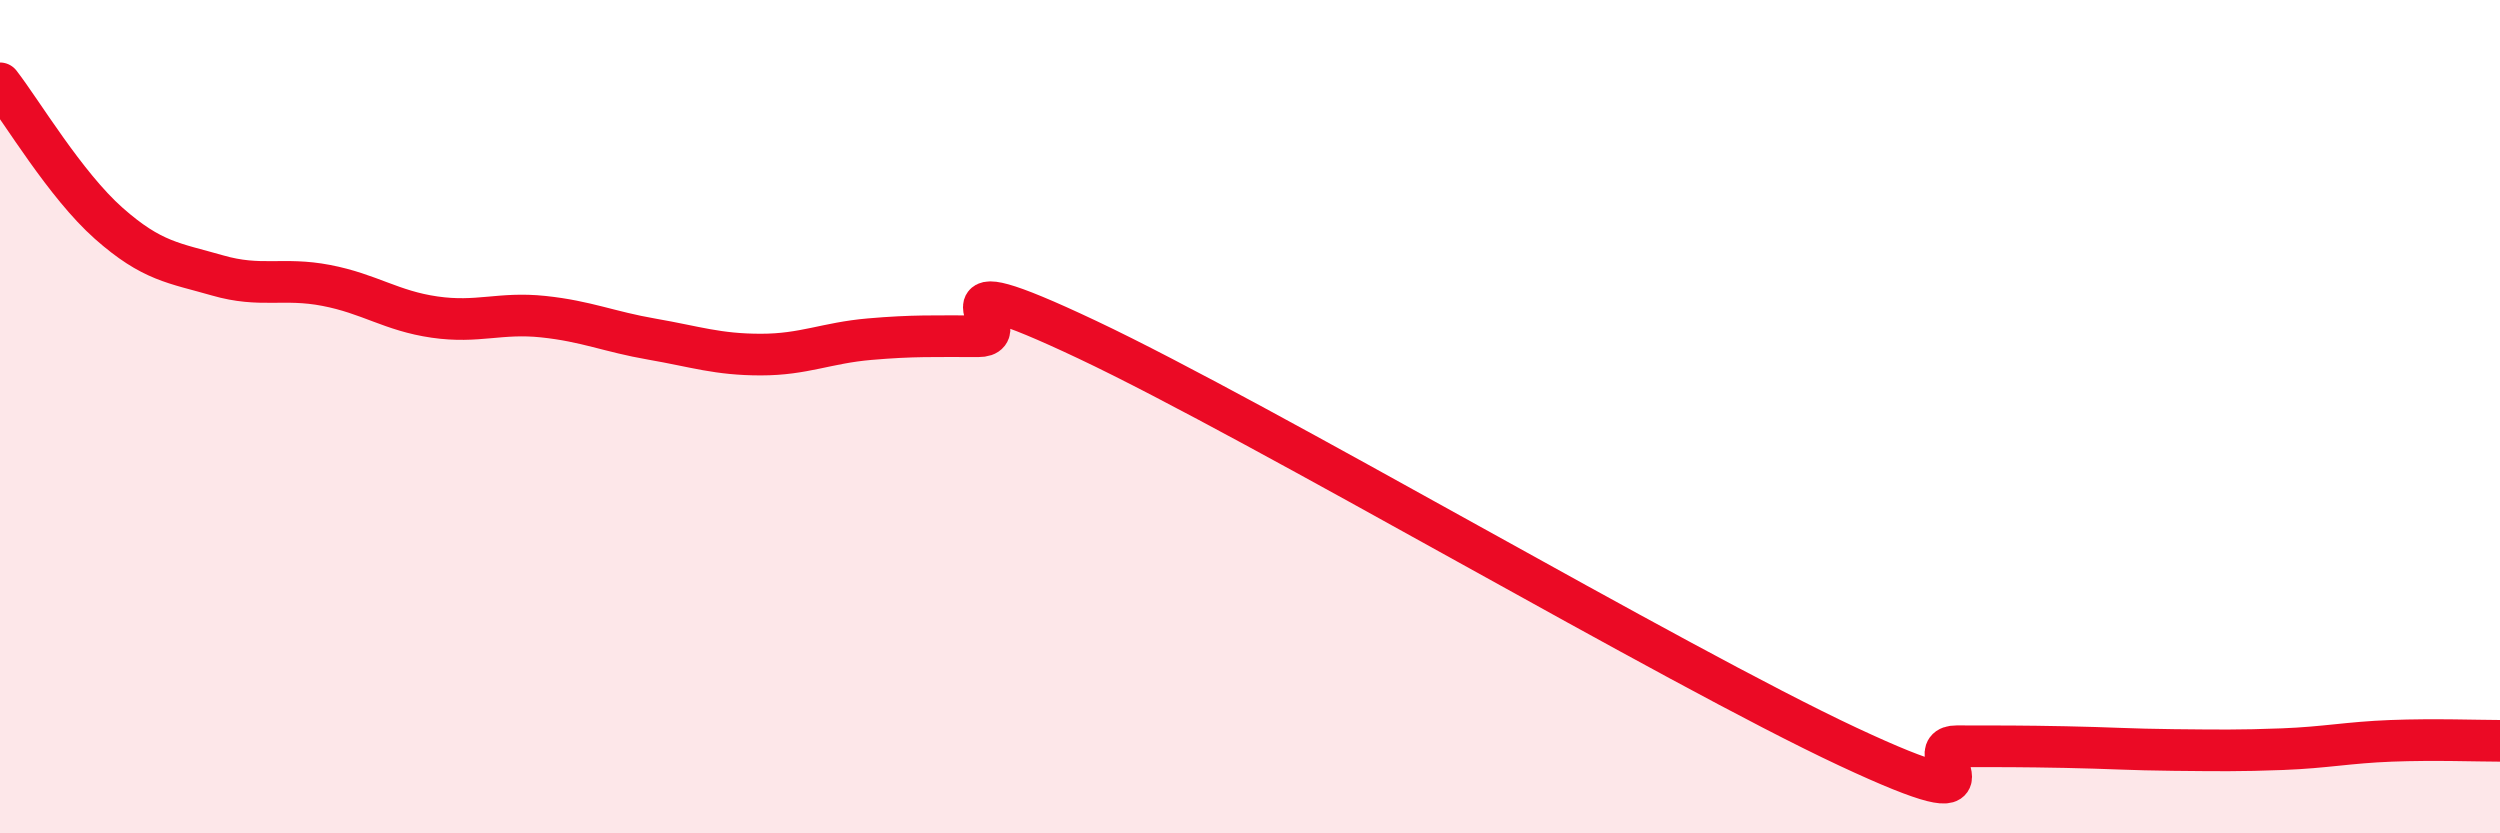
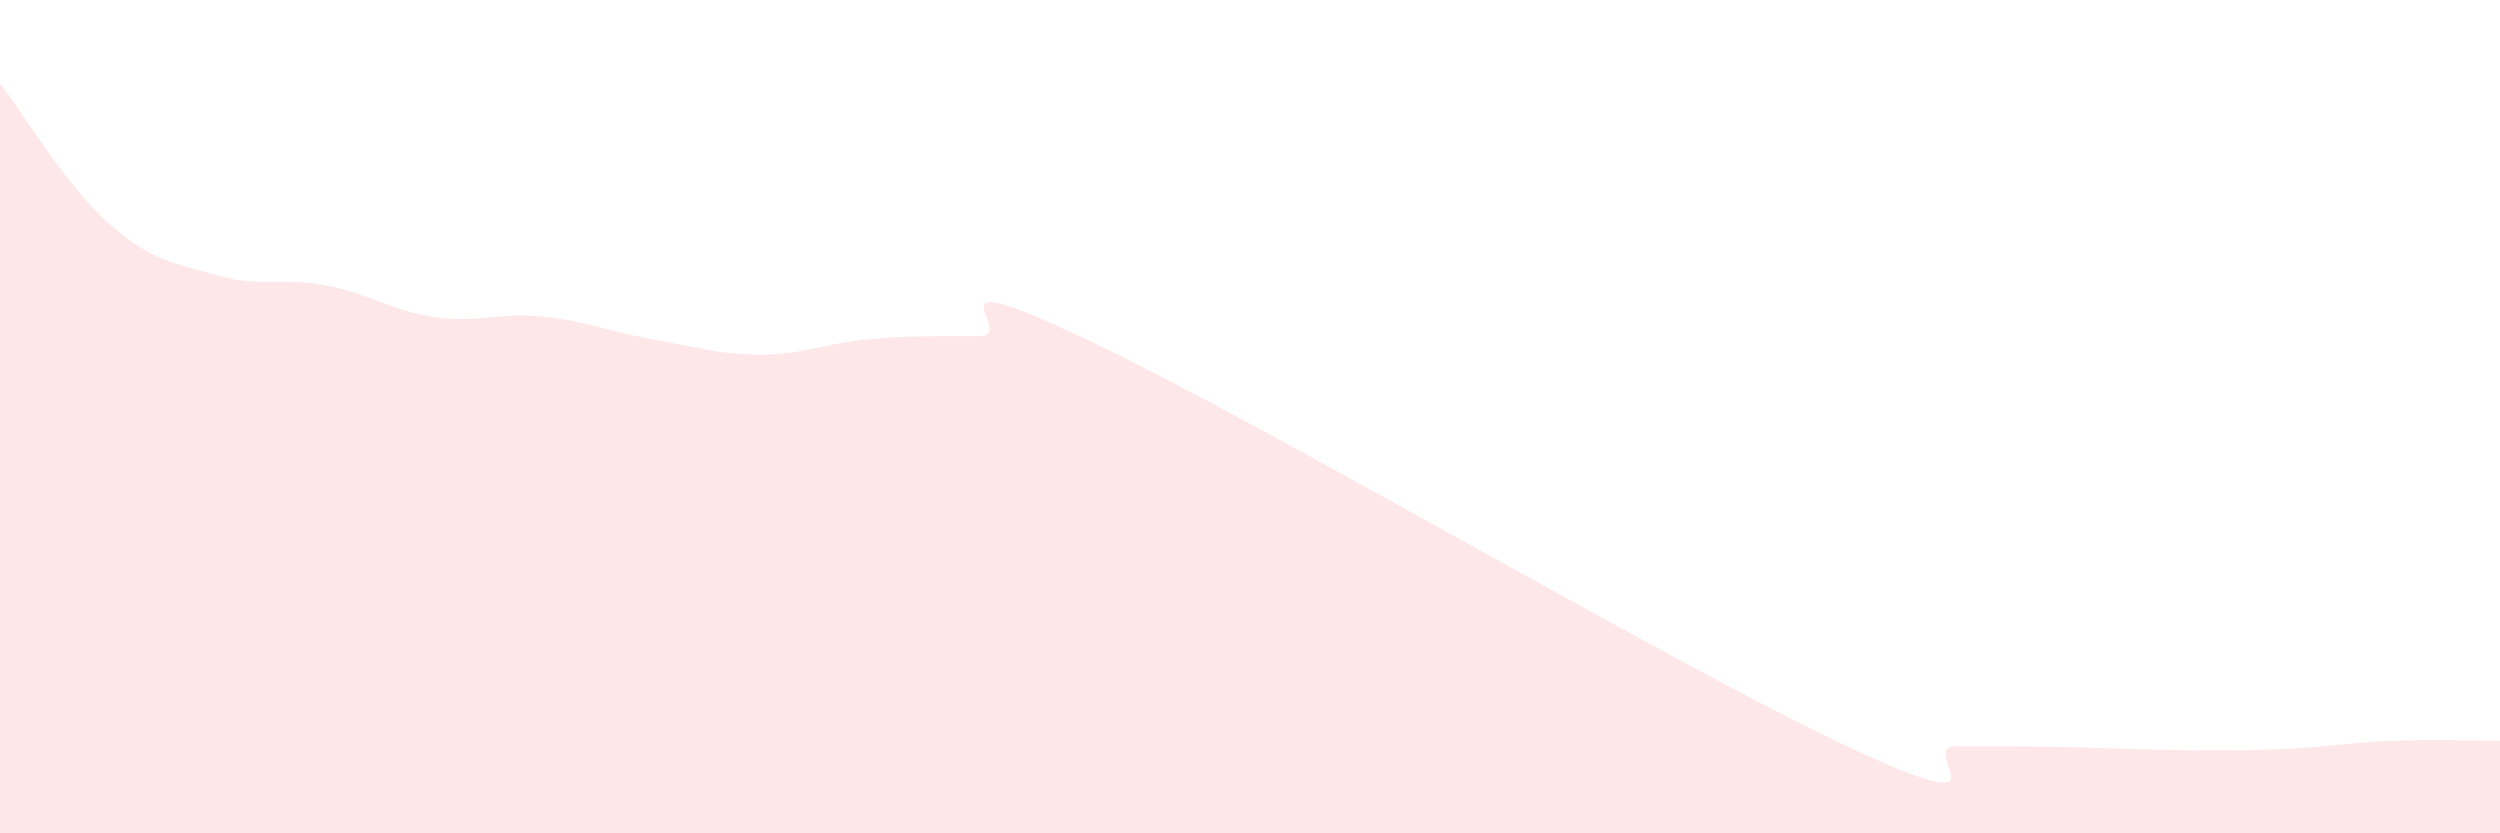
<svg xmlns="http://www.w3.org/2000/svg" width="60" height="20" viewBox="0 0 60 20">
  <path d="M 0,2 C 0.52,2.67 1.57,4.44 2.61,5.36 C 3.65,6.28 4.18,6.31 5.22,6.61 C 6.26,6.91 6.79,6.65 7.83,6.85 C 8.87,7.05 9.39,7.46 10.43,7.61 C 11.47,7.76 12,7.49 13.04,7.6 C 14.08,7.71 14.61,7.96 15.65,8.14 C 16.69,8.32 17.22,8.51 18.26,8.51 C 19.3,8.51 19.83,8.23 20.87,8.14 C 21.91,8.05 22.44,8.07 23.48,8.07 C 24.52,8.07 21.92,6.18 26.09,8.15 C 30.26,10.12 40.18,15.97 44.35,17.92 C 48.52,19.87 45.92,17.91 46.96,17.91 C 48,17.91 48.53,17.91 49.57,17.93 C 50.61,17.95 51.13,17.99 52.17,18 C 53.21,18.01 53.74,18.02 54.78,17.98 C 55.82,17.94 56.35,17.82 57.39,17.78 C 58.43,17.74 59.48,17.78 60,17.78L60 20L0 20Z" fill="#EB0A25" opacity="0.1" stroke-linecap="round" stroke-linejoin="round" />
-   <path d="M 0,2 C 0.52,2.67 1.57,4.44 2.61,5.36 C 3.65,6.28 4.18,6.31 5.22,6.61 C 6.26,6.91 6.79,6.65 7.83,6.85 C 8.87,7.05 9.39,7.46 10.43,7.61 C 11.47,7.76 12,7.49 13.04,7.6 C 14.08,7.71 14.61,7.96 15.65,8.14 C 16.69,8.32 17.22,8.51 18.26,8.51 C 19.3,8.51 19.83,8.23 20.87,8.14 C 21.91,8.05 22.44,8.07 23.48,8.07 C 24.52,8.07 21.92,6.18 26.09,8.15 C 30.26,10.12 40.18,15.97 44.35,17.92 C 48.52,19.87 45.92,17.91 46.96,17.91 C 48,17.91 48.53,17.91 49.57,17.93 C 50.61,17.95 51.13,17.99 52.17,18 C 53.21,18.01 53.74,18.02 54.78,17.98 C 55.82,17.94 56.35,17.82 57.39,17.78 C 58.43,17.74 59.48,17.78 60,17.78" stroke="#EB0A25" stroke-width="1" fill="none" stroke-linecap="round" stroke-linejoin="round" />
</svg>